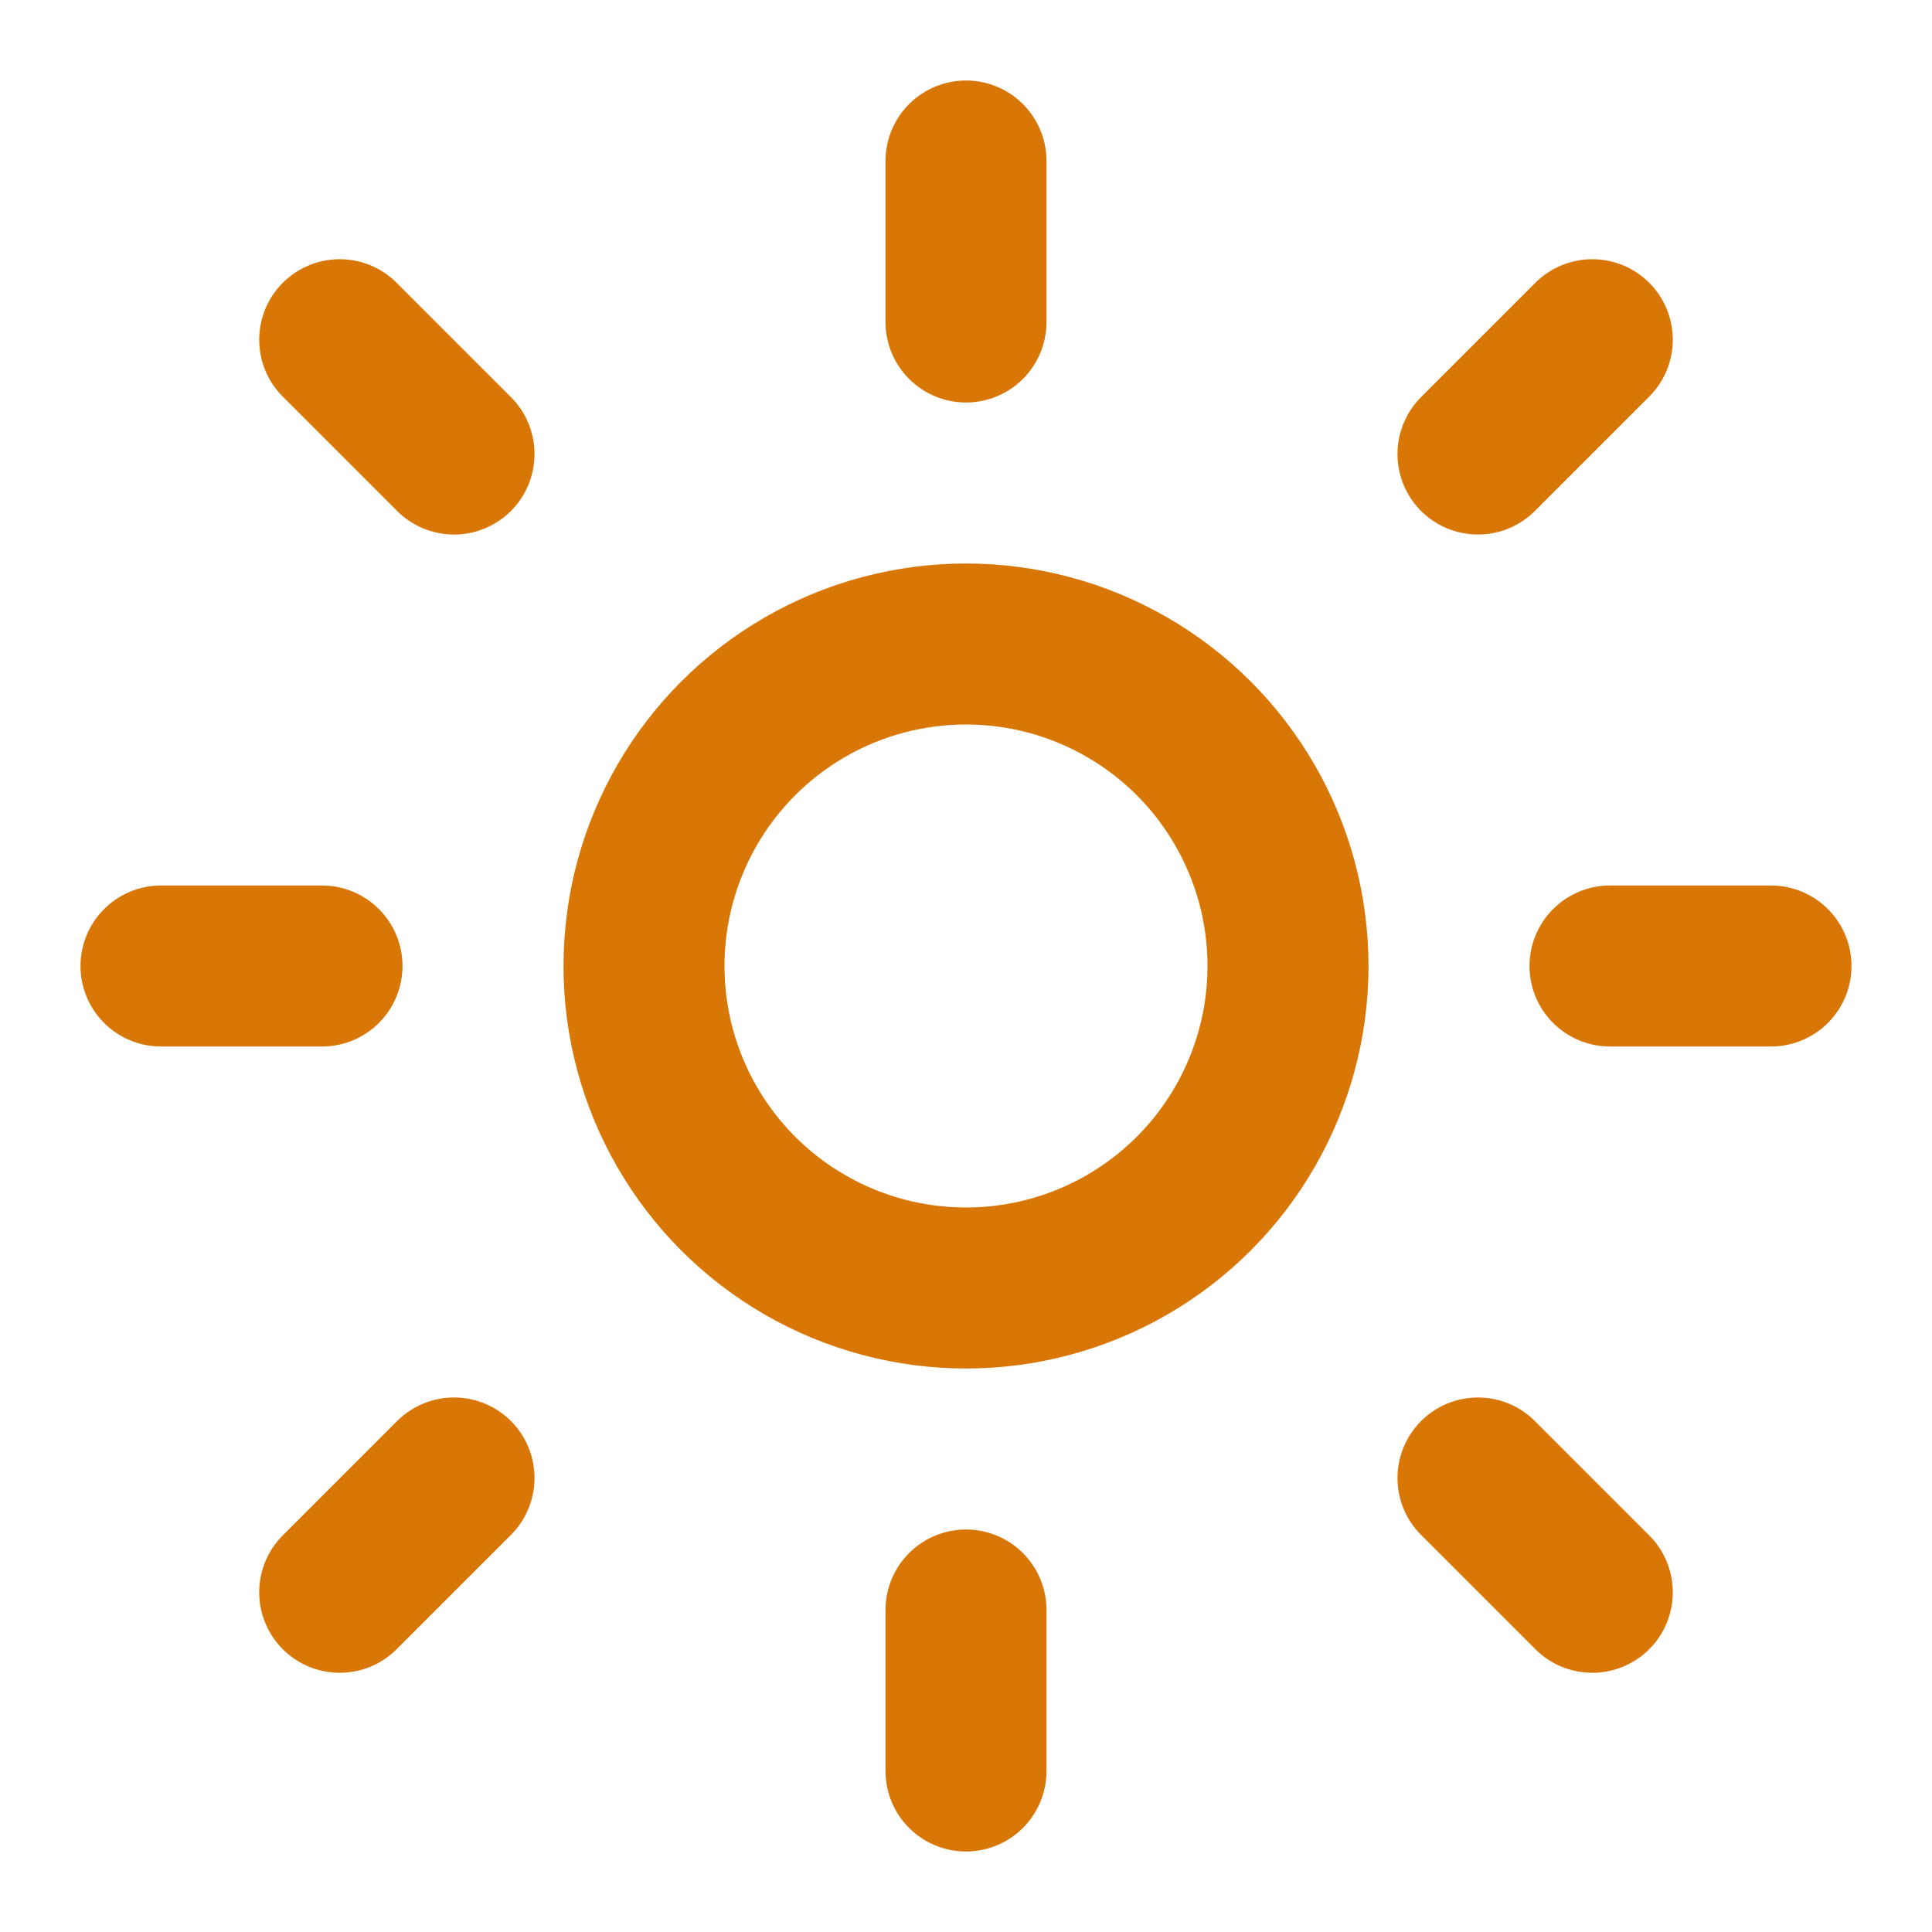
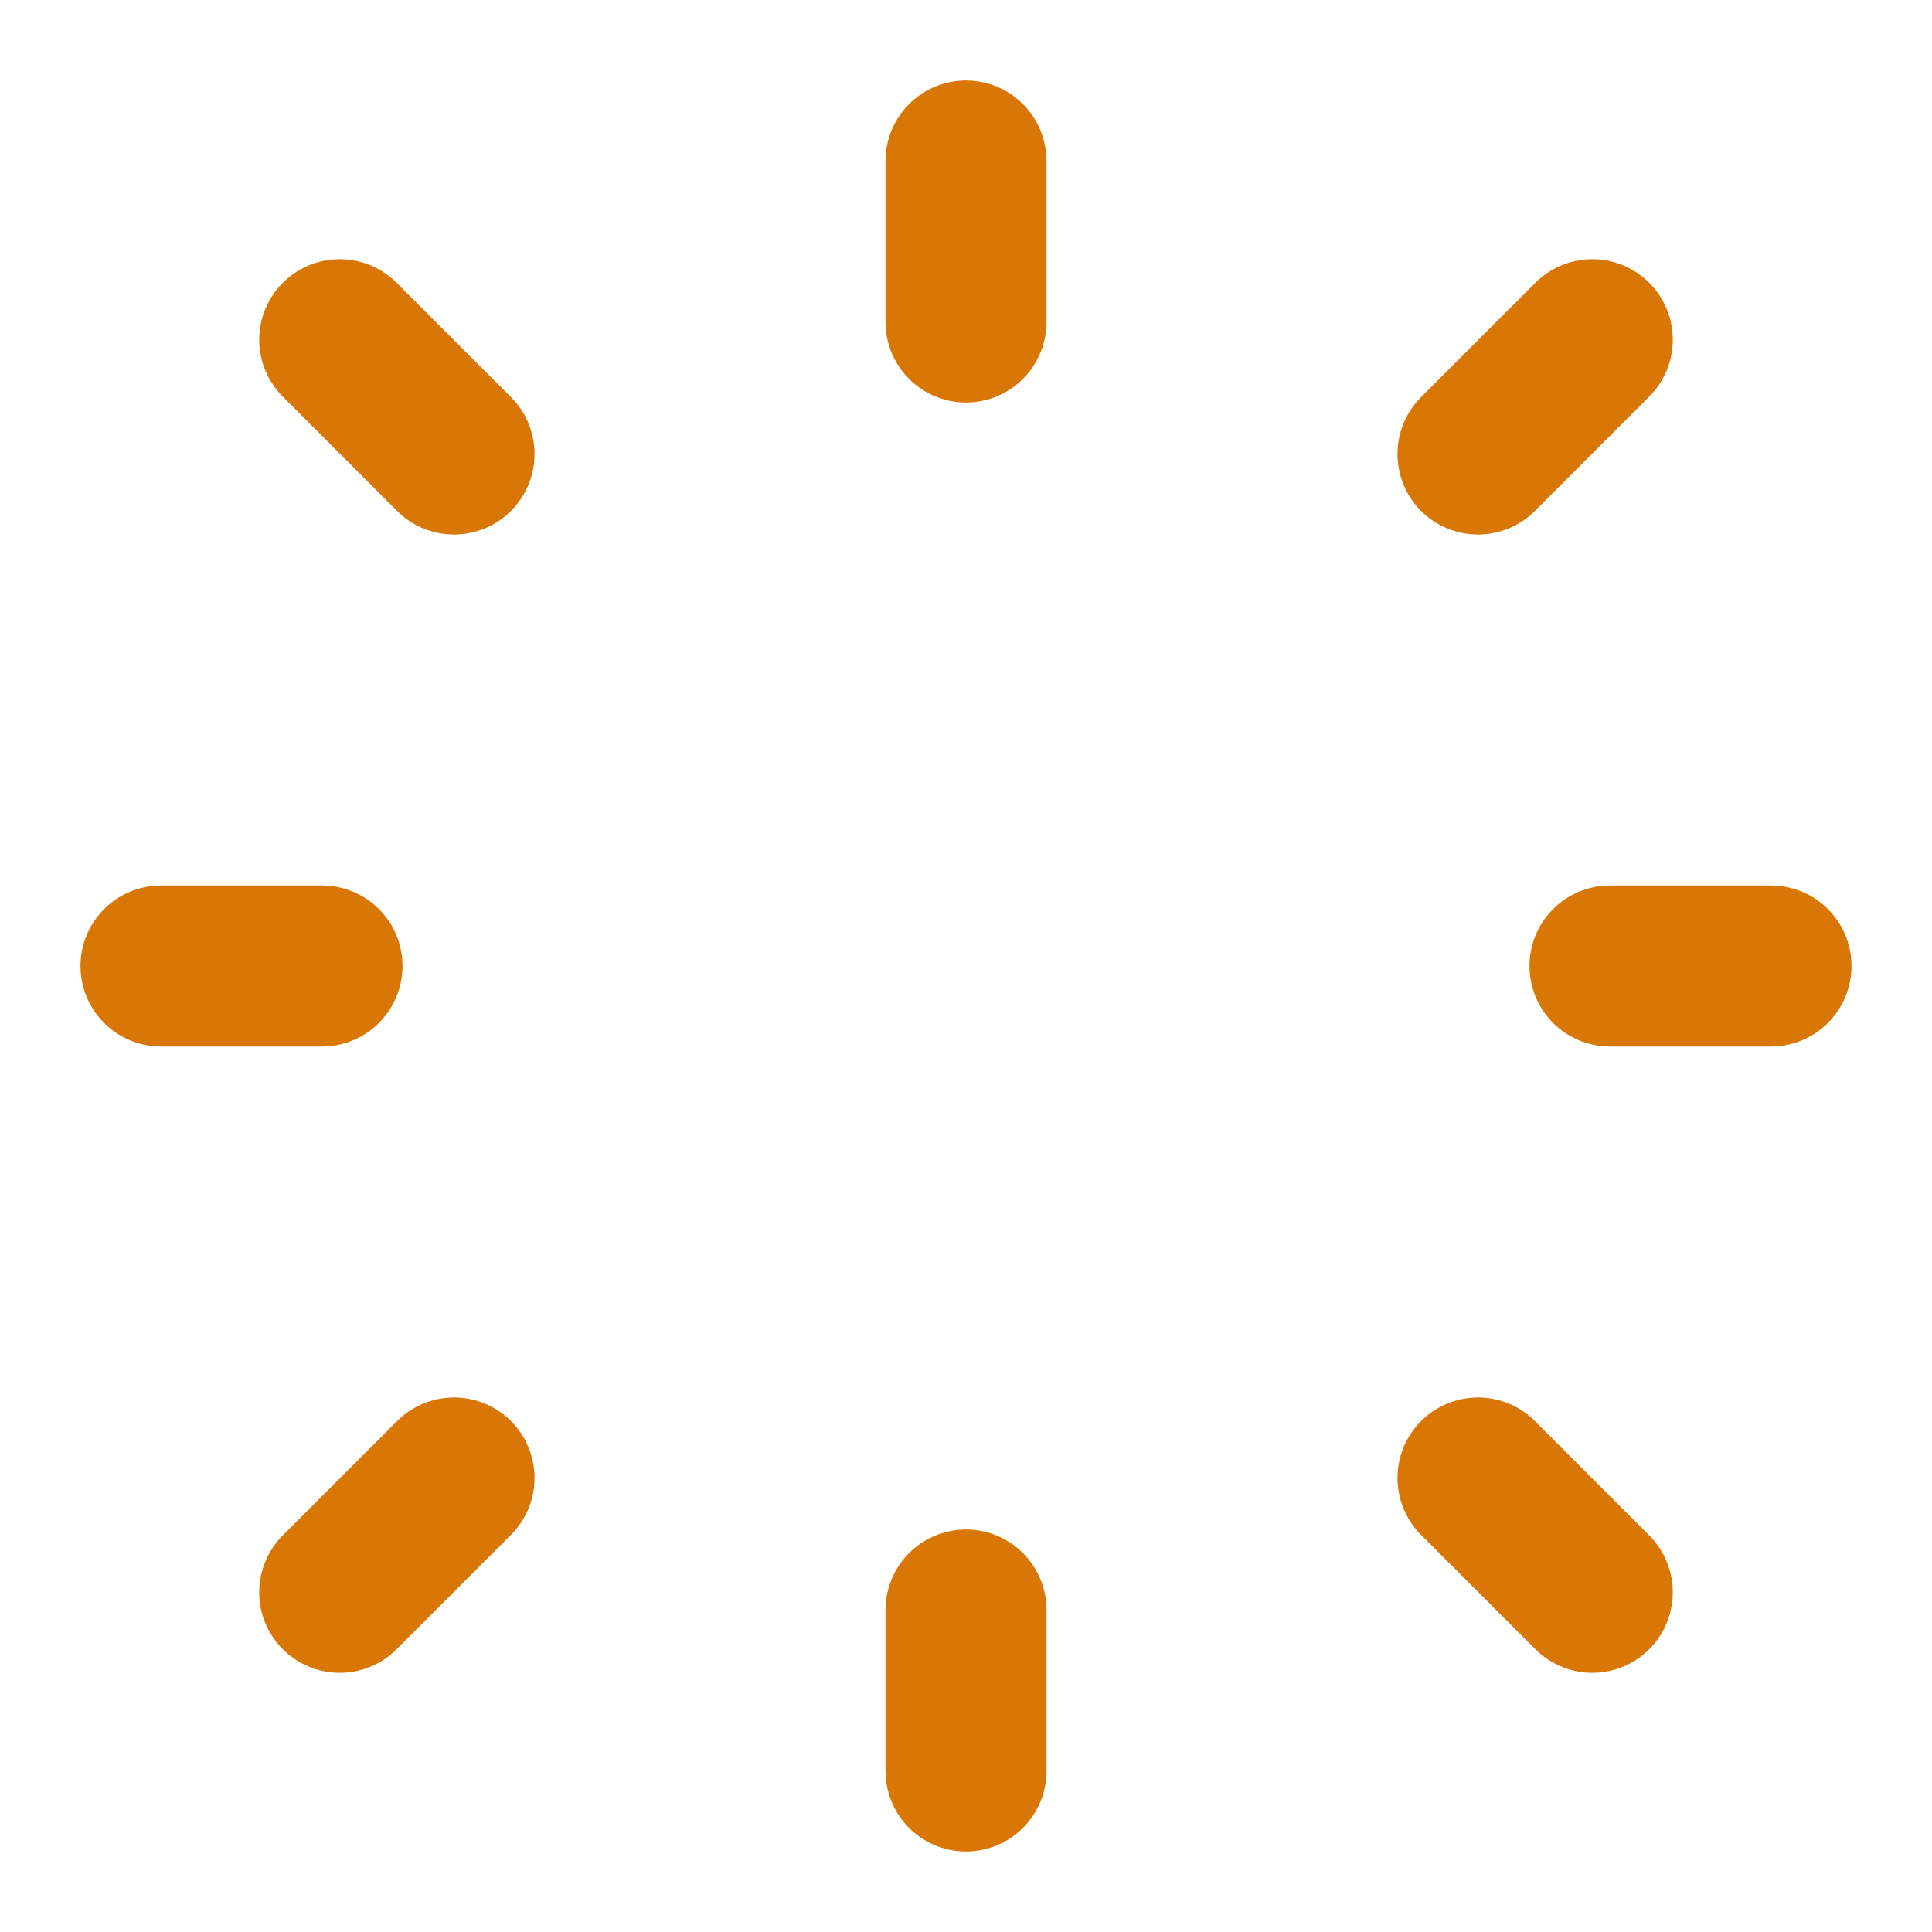
<svg xmlns="http://www.w3.org/2000/svg" preserveAspectRatio="xMidYMid meet" viewBox="0 0 24 24" fill="none" stroke="#D97706" stroke-width="2" stroke-linecap="round" stroke-linejoin="round" aria-label="Sun">
-   <circle cx="12" cy="12" r="4" />
  <path d="M12 2v2M12 20v2M2 12h2M20 12h2M4.22 4.22l1.42 1.42M18.36 18.36l1.42 1.42M18.36 5.64l1.42-1.42M4.22 19.78l1.42-1.42" />
</svg>